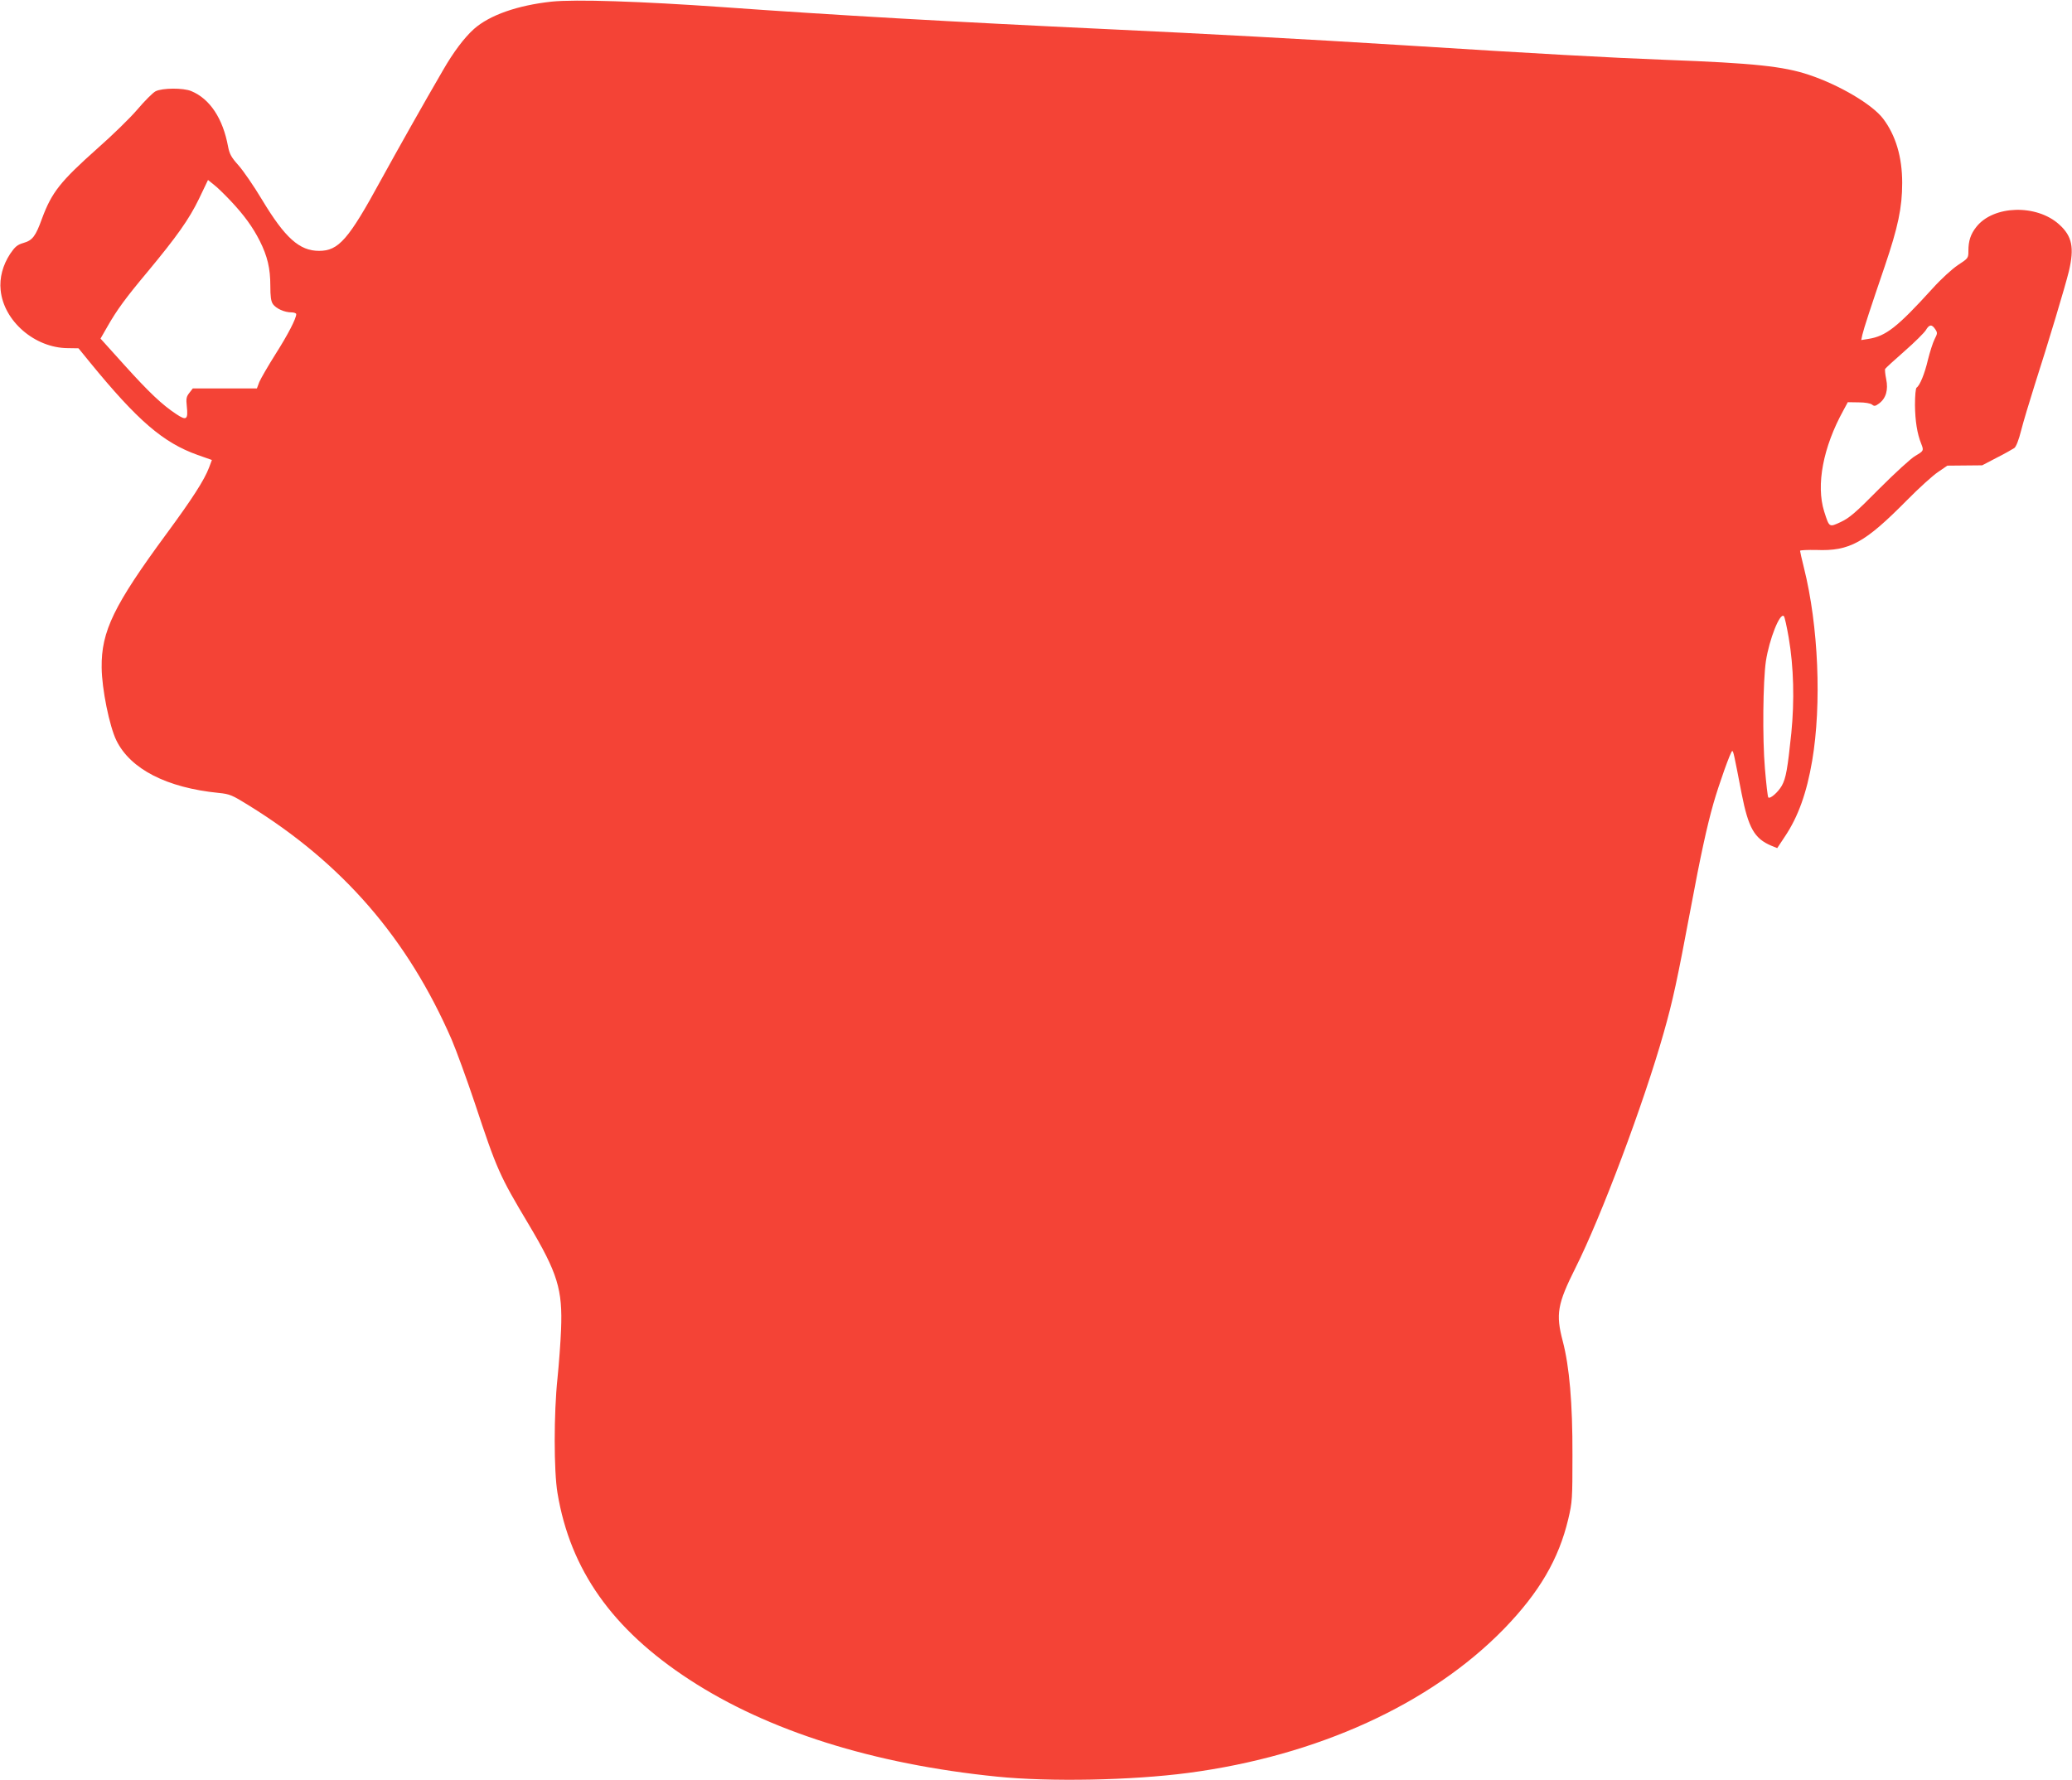
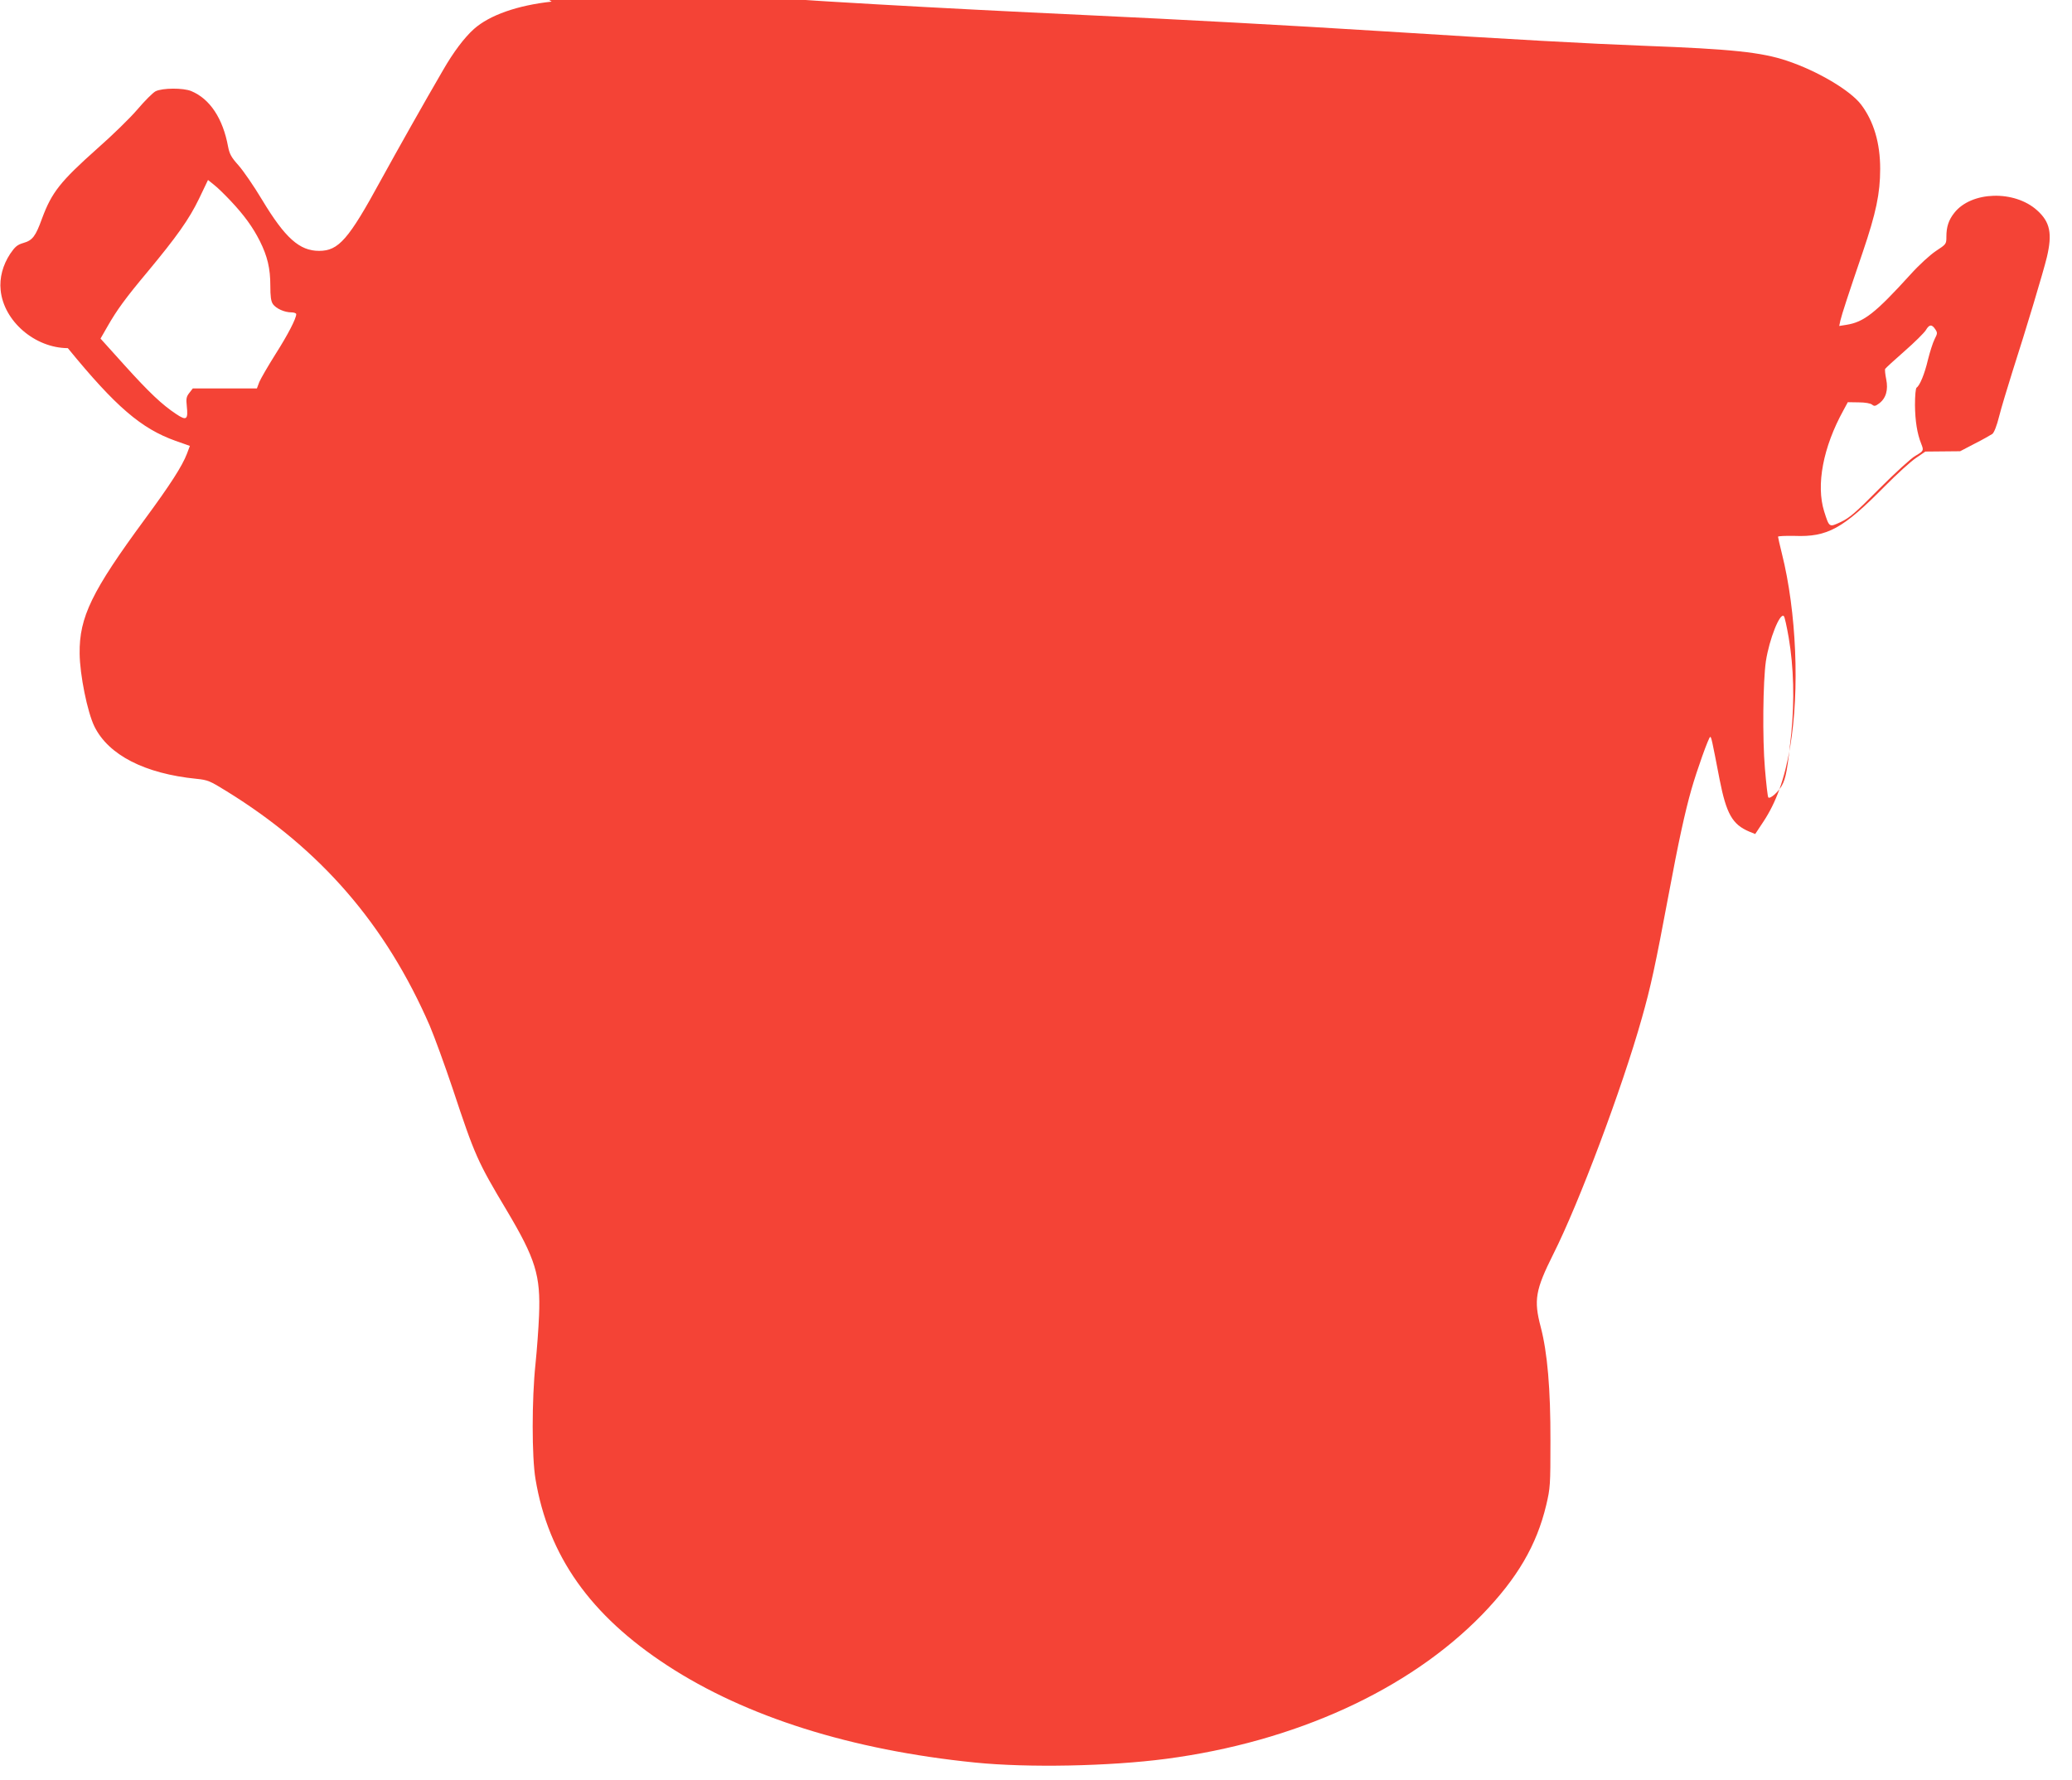
<svg xmlns="http://www.w3.org/2000/svg" version="1.0" width="1280pt" height="1100pt" viewBox="0 0 1280 1100" preserveAspectRatio="xMidYMid meet">
  <g transform="translate(0,1100) scale(0.1,-0.1)" fill="#f44336" stroke="none">
-     <path d="M3408 10990 c-211 -23 -383 -83 -480 -169 -59 -53 -126 -141 -192 -256 -116 -199 -282 -494 -382 -676 -201 -369 -262 -439 -383 -439 -121 0 -210 80 -351 314 -52 87 -119 184 -148 216 -43 48 -54 68 -63 114 -32 174 -112 295 -227 343 -50 21 -179 20 -221 -1 -17 -9 -67 -59 -112 -112 -45 -53 -156 -161 -247 -241 -230 -205 -282 -271 -342 -432 -40 -111 -59 -136 -115 -152 -38 -11 -52 -23 -82 -67 -46 -70 -67 -149 -59 -225 19 -191 211 -357 415 -358 l66 -1 70 -86 c296 -362 453 -497 666 -573 l88 -31 -18 -48 c-29 -76 -102 -190 -261 -406 -326 -443 -405 -604 -402 -829 1 -131 48 -362 91 -450 87 -177 311 -292 631 -324 70 -7 83 -13 185 -76 582 -359 984 -824 1256 -1450 28 -66 92 -241 142 -390 137 -413 152 -447 333 -750 179 -301 210 -402 200 -650 -3 -77 -13 -212 -22 -300 -23 -217 -23 -574 0 -710 79 -475 339 -842 814 -1152 485 -317 1137 -523 1902 -600 326 -33 831 -23 1180 23 797 105 1498 425 1951 890 218 225 338 430 397 678 25 106 26 123 26 396 1 321 -19 548 -60 704 -44 167 -33 229 78 451 159 316 424 1022 546 1455 56 197 83 322 167 770 59 317 100 506 140 646 33 116 107 324 116 324 7 0 11 -19 58 -263 42 -213 79 -278 183 -322 l37 -15 49 74 c80 120 133 266 167 466 59 349 39 833 -51 1192 -13 53 -24 100 -24 105 0 4 46 6 101 5 205 -8 299 44 559 307 74 75 161 154 193 175 l57 39 108 1 107 1 90 47 c50 25 98 53 109 60 11 9 27 49 42 109 13 52 51 177 83 279 83 258 189 610 212 705 34 145 20 216 -60 288 -140 127 -407 119 -512 -15 -35 -44 -49 -86 -49 -148 0 -45 -1 -46 -65 -88 -37 -25 -104 -86 -157 -145 -218 -240 -288 -294 -396 -311 l-44 -7 7 33 c9 39 50 164 139 425 81 239 107 360 107 513 0 160 -40 294 -118 397 -67 88 -270 208 -459 271 -156 52 -339 72 -879 92 -344 13 -814 39 -1618 90 -587 37 -1258 73 -1817 99 -983 46 -1713 88 -2395 137 -511 36 -909 49 -1057 34z m-1985 -1229 c86 -91 139 -165 182 -250 47 -94 65 -169 65 -276 0 -68 4 -96 16 -114 20 -28 72 -51 114 -51 16 0 30 -5 30 -11 0 -27 -51 -126 -128 -247 -46 -73 -91 -151 -100 -172 l-15 -40 -198 0 -198 0 -21 -27 c-19 -24 -21 -36 -16 -83 9 -83 -2 -91 -66 -48 -86 57 -166 132 -321 304 l-146 162 43 75 c58 102 113 177 247 337 181 218 257 325 318 451 l56 117 36 -29 c20 -15 65 -59 102 -98z m10532 -795 c15 -22 14 -27 -4 -62 -11 -22 -29 -79 -41 -127 -20 -86 -50 -159 -70 -172 -6 -4 -10 -50 -10 -108 1 -96 13 -176 39 -240 16 -41 15 -43 -36 -73 -27 -15 -127 -107 -223 -203 -147 -149 -185 -181 -238 -206 -73 -34 -71 -35 -103 65 -51 163 -7 397 119 625 l27 50 67 -1 c40 0 73 -6 83 -14 13 -11 20 -10 43 7 43 32 58 84 44 151 -6 30 -9 59 -6 63 3 5 56 54 119 109 63 55 122 114 132 130 21 36 37 38 58 6z m-905 -1906 c31 -182 36 -389 16 -590 -23 -220 -33 -279 -59 -325 -23 -40 -72 -83 -83 -72 -4 3 -13 84 -21 179 -16 187 -12 538 6 663 21 136 87 303 111 278 5 -4 18 -64 30 -133z" />
+     <path d="M3408 10990 c-211 -23 -383 -83 -480 -169 -59 -53 -126 -141 -192 -256 -116 -199 -282 -494 -382 -676 -201 -369 -262 -439 -383 -439 -121 0 -210 80 -351 314 -52 87 -119 184 -148 216 -43 48 -54 68 -63 114 -32 174 -112 295 -227 343 -50 21 -179 20 -221 -1 -17 -9 -67 -59 -112 -112 -45 -53 -156 -161 -247 -241 -230 -205 -282 -271 -342 -432 -40 -111 -59 -136 -115 -152 -38 -11 -52 -23 -82 -67 -46 -70 -67 -149 -59 -225 19 -191 211 -357 415 -358 c296 -362 453 -497 666 -573 l88 -31 -18 -48 c-29 -76 -102 -190 -261 -406 -326 -443 -405 -604 -402 -829 1 -131 48 -362 91 -450 87 -177 311 -292 631 -324 70 -7 83 -13 185 -76 582 -359 984 -824 1256 -1450 28 -66 92 -241 142 -390 137 -413 152 -447 333 -750 179 -301 210 -402 200 -650 -3 -77 -13 -212 -22 -300 -23 -217 -23 -574 0 -710 79 -475 339 -842 814 -1152 485 -317 1137 -523 1902 -600 326 -33 831 -23 1180 23 797 105 1498 425 1951 890 218 225 338 430 397 678 25 106 26 123 26 396 1 321 -19 548 -60 704 -44 167 -33 229 78 451 159 316 424 1022 546 1455 56 197 83 322 167 770 59 317 100 506 140 646 33 116 107 324 116 324 7 0 11 -19 58 -263 42 -213 79 -278 183 -322 l37 -15 49 74 c80 120 133 266 167 466 59 349 39 833 -51 1192 -13 53 -24 100 -24 105 0 4 46 6 101 5 205 -8 299 44 559 307 74 75 161 154 193 175 l57 39 108 1 107 1 90 47 c50 25 98 53 109 60 11 9 27 49 42 109 13 52 51 177 83 279 83 258 189 610 212 705 34 145 20 216 -60 288 -140 127 -407 119 -512 -15 -35 -44 -49 -86 -49 -148 0 -45 -1 -46 -65 -88 -37 -25 -104 -86 -157 -145 -218 -240 -288 -294 -396 -311 l-44 -7 7 33 c9 39 50 164 139 425 81 239 107 360 107 513 0 160 -40 294 -118 397 -67 88 -270 208 -459 271 -156 52 -339 72 -879 92 -344 13 -814 39 -1618 90 -587 37 -1258 73 -1817 99 -983 46 -1713 88 -2395 137 -511 36 -909 49 -1057 34z m-1985 -1229 c86 -91 139 -165 182 -250 47 -94 65 -169 65 -276 0 -68 4 -96 16 -114 20 -28 72 -51 114 -51 16 0 30 -5 30 -11 0 -27 -51 -126 -128 -247 -46 -73 -91 -151 -100 -172 l-15 -40 -198 0 -198 0 -21 -27 c-19 -24 -21 -36 -16 -83 9 -83 -2 -91 -66 -48 -86 57 -166 132 -321 304 l-146 162 43 75 c58 102 113 177 247 337 181 218 257 325 318 451 l56 117 36 -29 c20 -15 65 -59 102 -98z m10532 -795 c15 -22 14 -27 -4 -62 -11 -22 -29 -79 -41 -127 -20 -86 -50 -159 -70 -172 -6 -4 -10 -50 -10 -108 1 -96 13 -176 39 -240 16 -41 15 -43 -36 -73 -27 -15 -127 -107 -223 -203 -147 -149 -185 -181 -238 -206 -73 -34 -71 -35 -103 65 -51 163 -7 397 119 625 l27 50 67 -1 c40 0 73 -6 83 -14 13 -11 20 -10 43 7 43 32 58 84 44 151 -6 30 -9 59 -6 63 3 5 56 54 119 109 63 55 122 114 132 130 21 36 37 38 58 6z m-905 -1906 c31 -182 36 -389 16 -590 -23 -220 -33 -279 -59 -325 -23 -40 -72 -83 -83 -72 -4 3 -13 84 -21 179 -16 187 -12 538 6 663 21 136 87 303 111 278 5 -4 18 -64 30 -133z" />
  </g>
</svg>